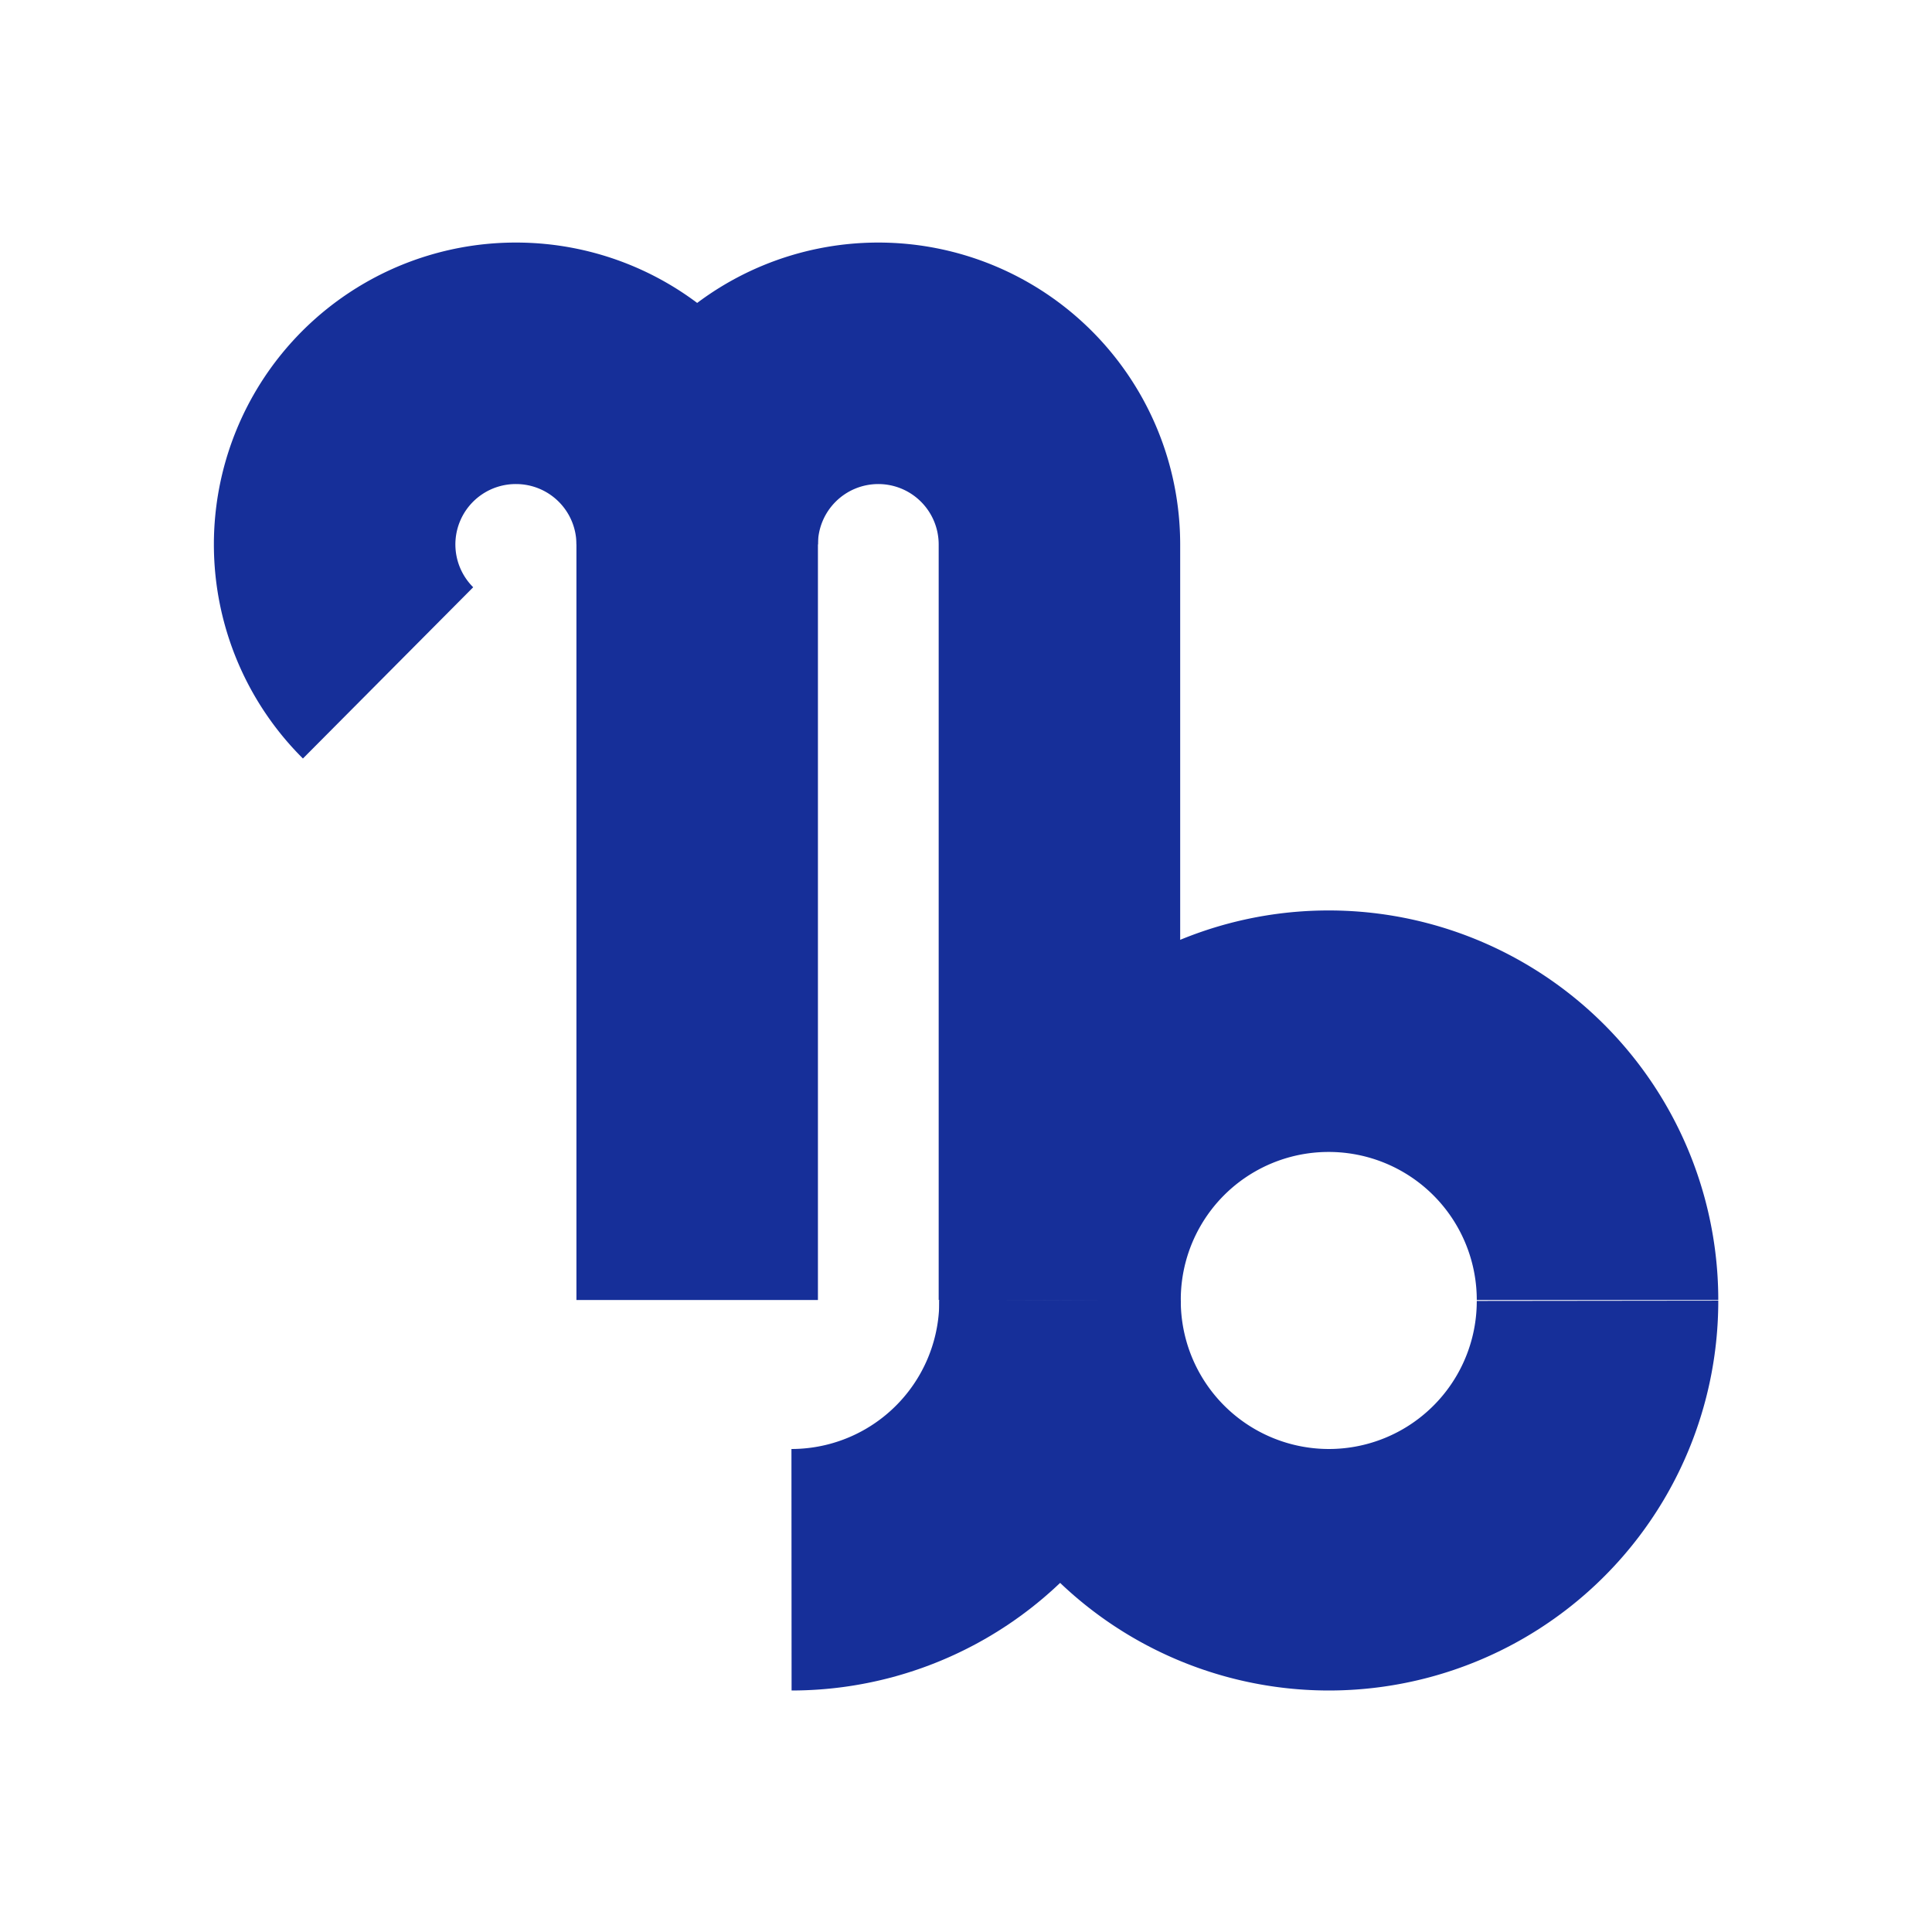
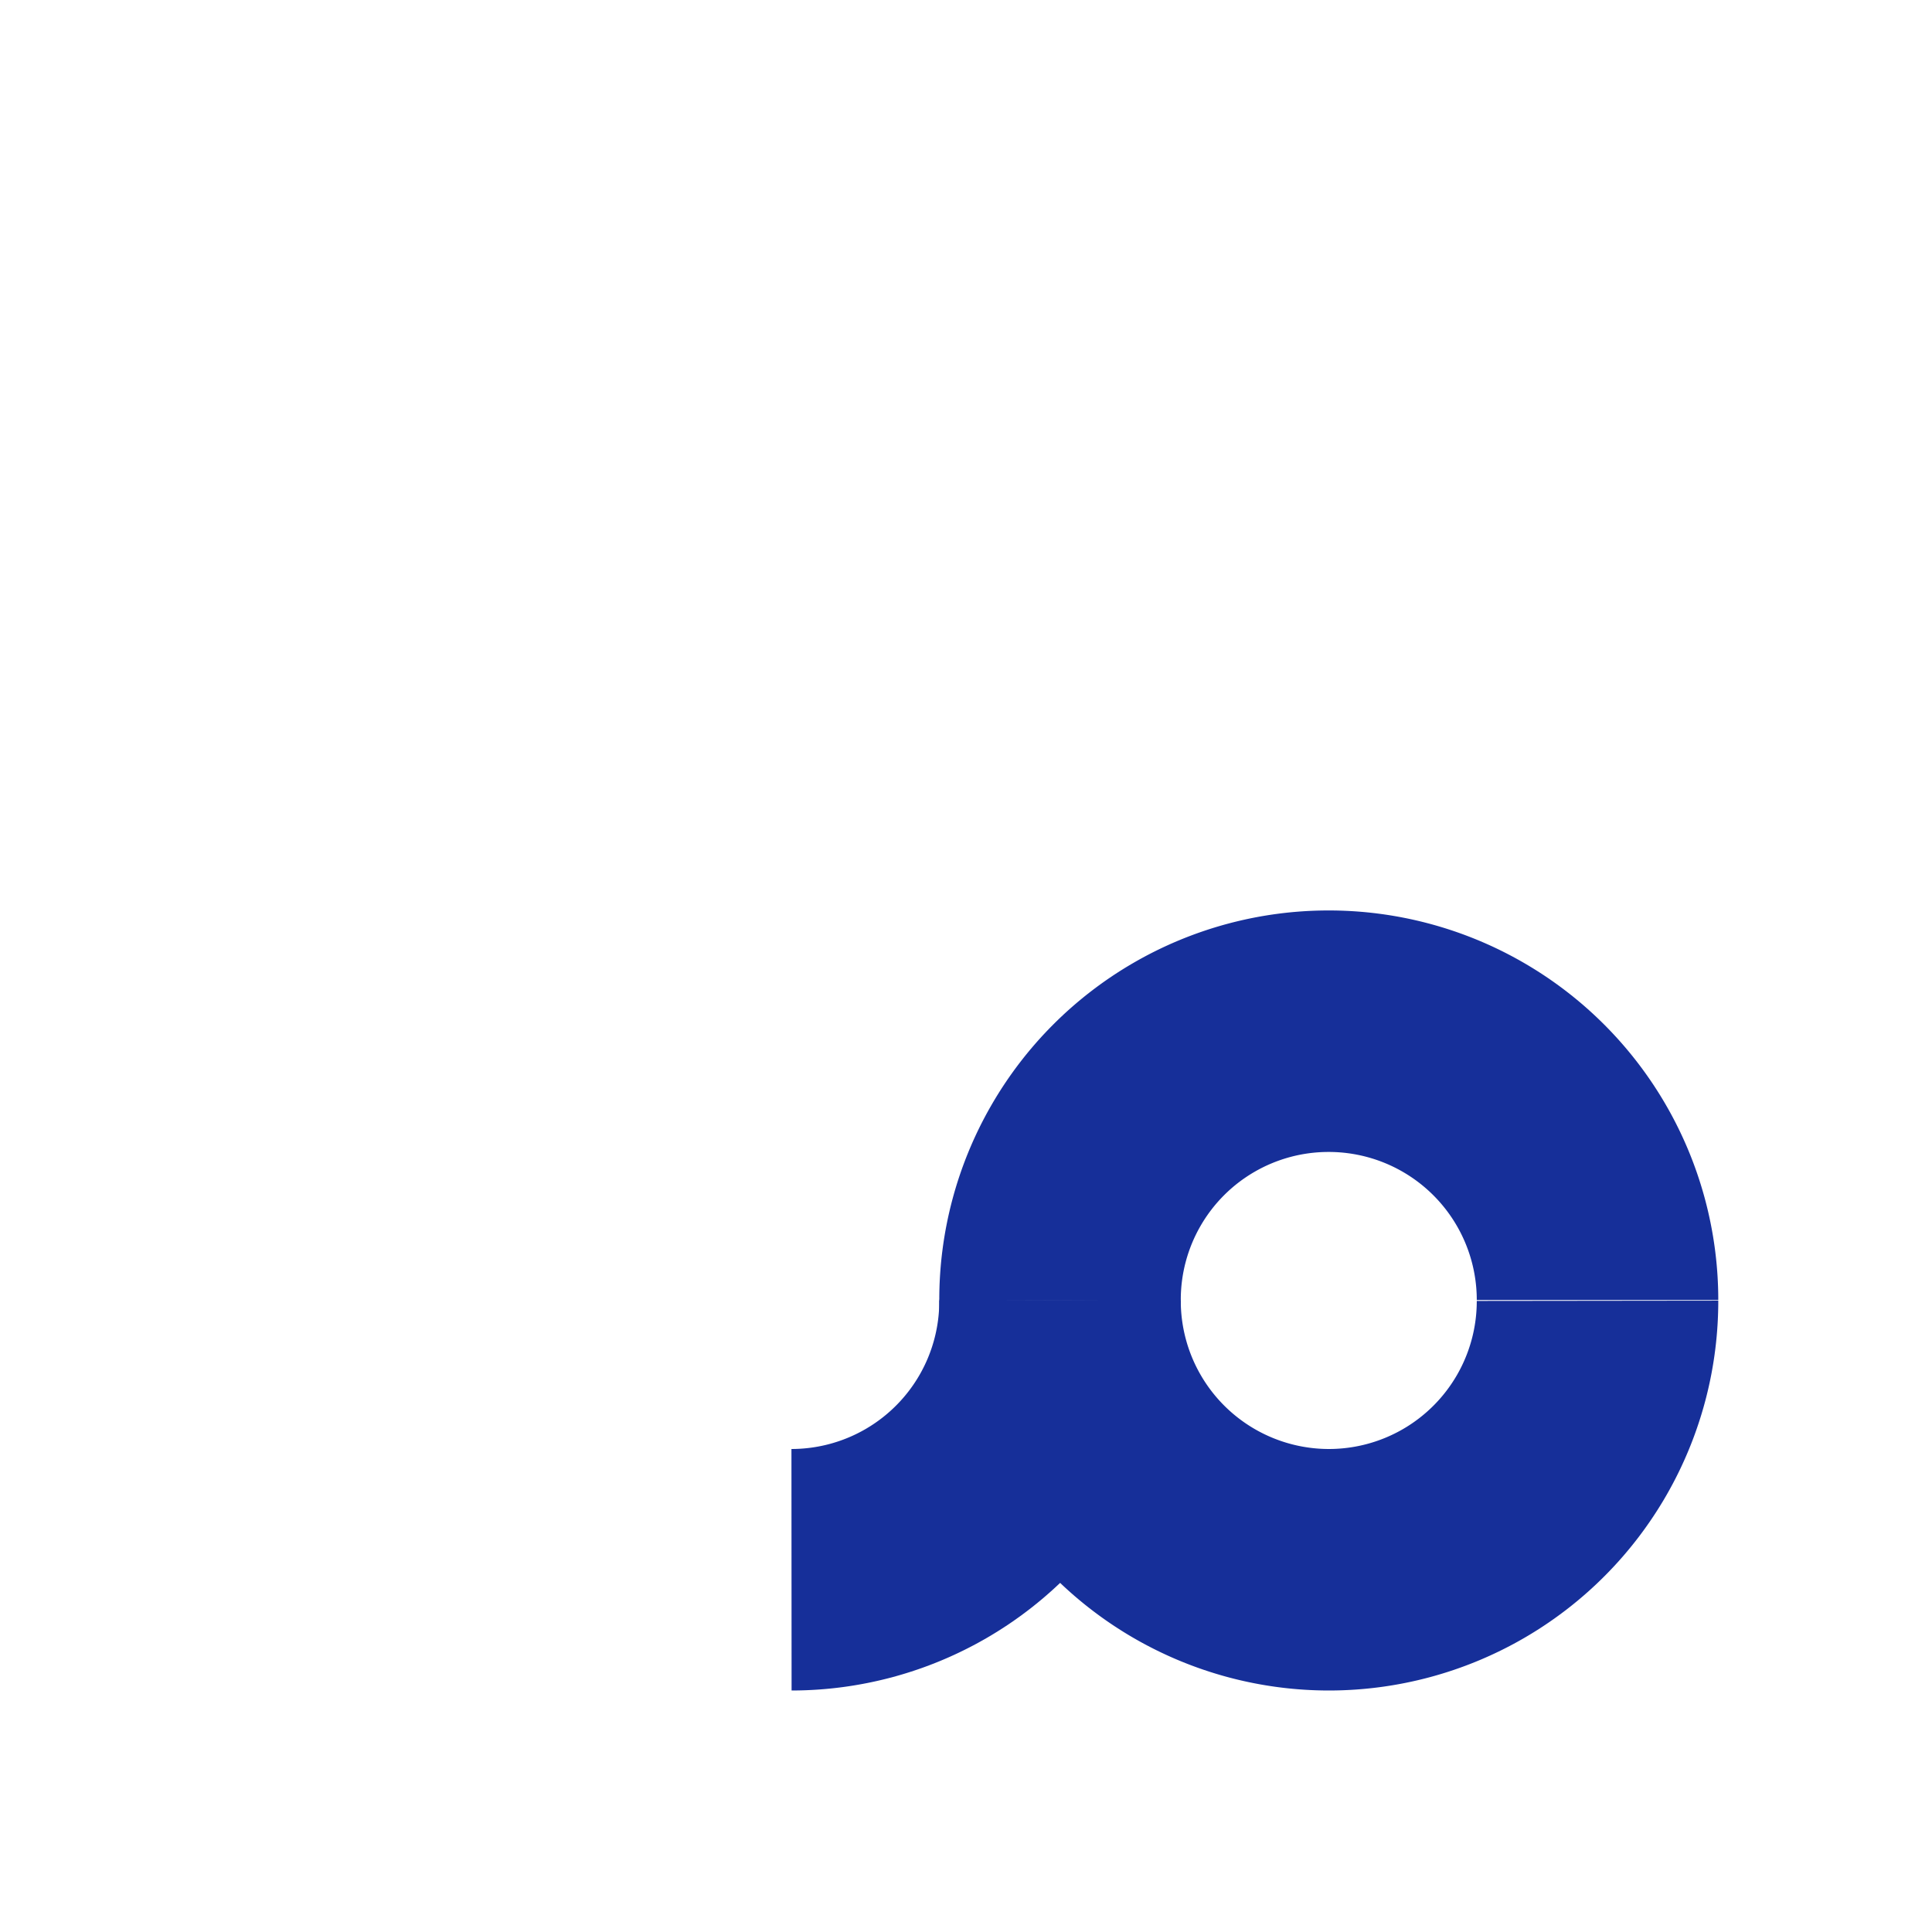
<svg xmlns="http://www.w3.org/2000/svg" id="Layer_1" data-name="Layer 1" viewBox="0 0 128 128">
-   <path d="M46.19,86.13V36.07a12,12,0,0,1,12-12h0a12,12,0,0,1,12,12V86.13" style="fill:none;stroke:#162f99;stroke-miterlimit:10;stroke-width:16px" />
-   <path d="M46.19,36.07a12,12,0,0,0-12-12h0a12,12,0,0,0-8.48,20.51" style="fill:none;stroke:#162f99;stroke-miterlimit:10;stroke-width:16px" />
  <path d="M70.23,86.13A17.82,17.82,0,0,0,88.05,104h0a17.8,17.8,0,0,0,17.79-17.82" style="fill:none;stroke:#162f99;stroke-miterlimit:10;stroke-width:16px" />
  <path d="M52.44,104h0A17.8,17.8,0,0,0,70.23,86.13" style="fill:none;stroke:#162f99;stroke-miterlimit:10;stroke-width:16px" />
  <path d="M105.84,86.13A17.81,17.81,0,0,0,88,68.32h0A17.79,17.79,0,0,0,70.23,86.13" style="fill:none;stroke:#162f99;stroke-miterlimit:10;stroke-width:16px" />
</svg>